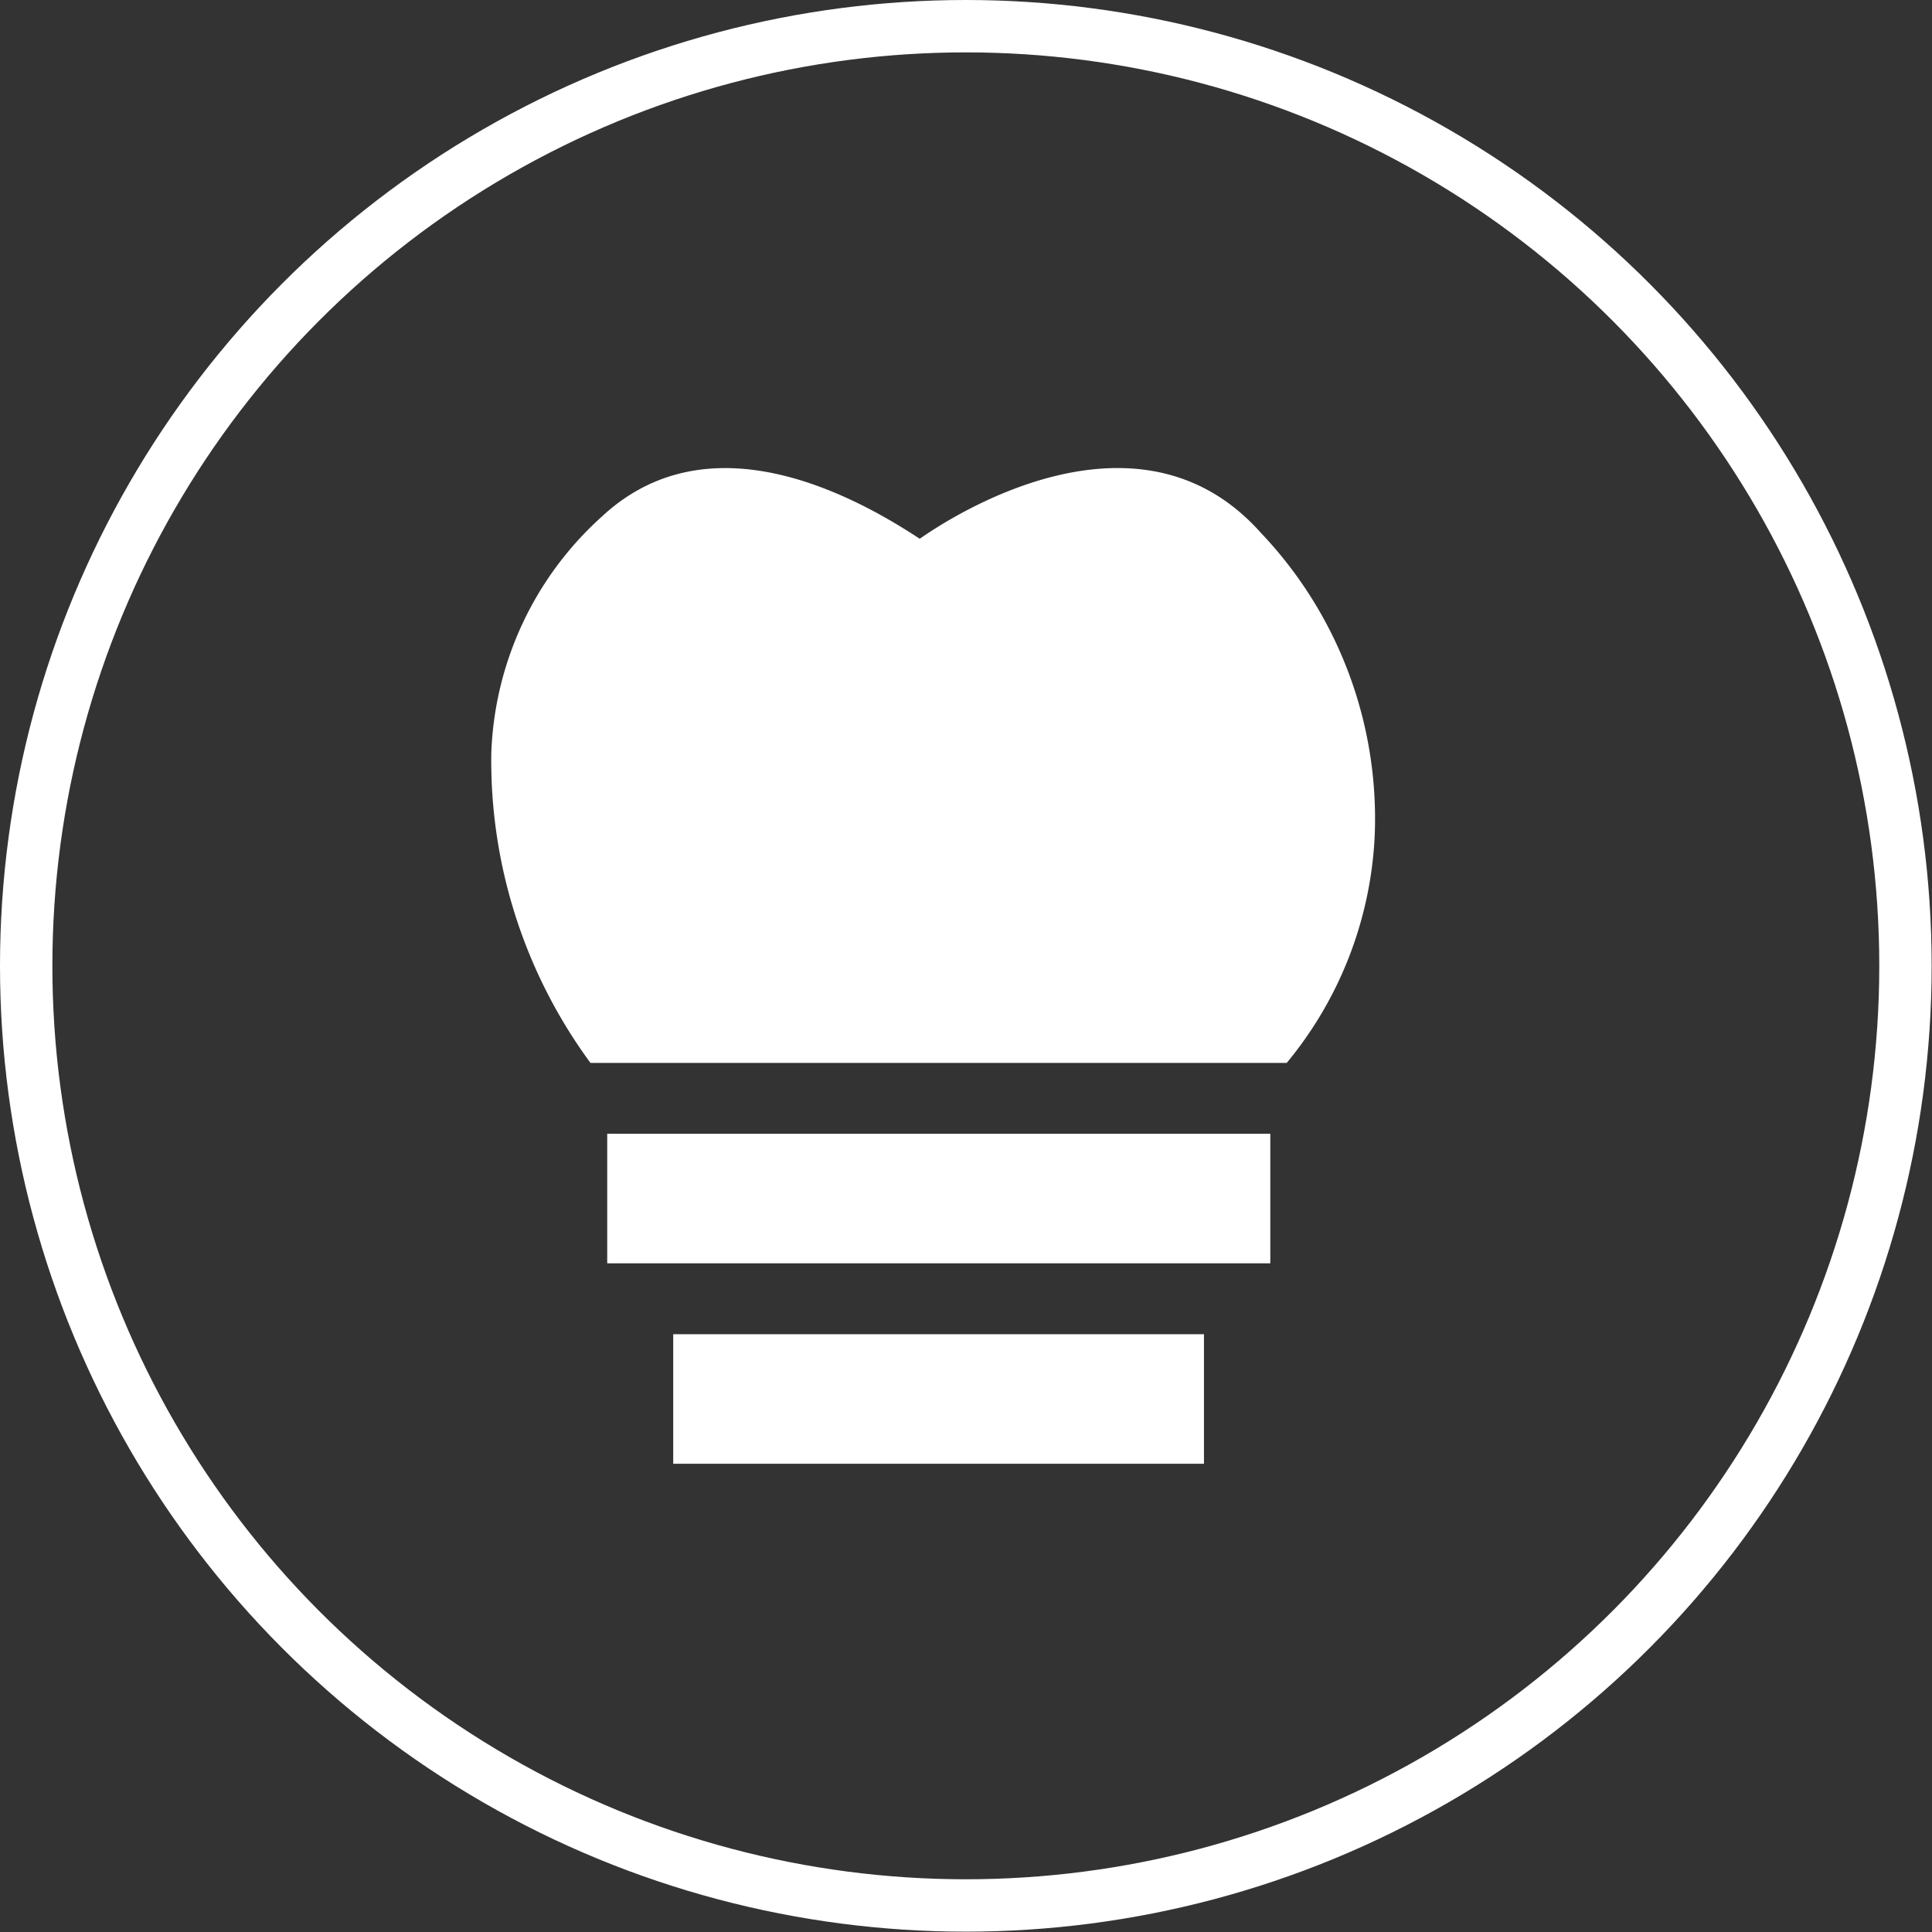
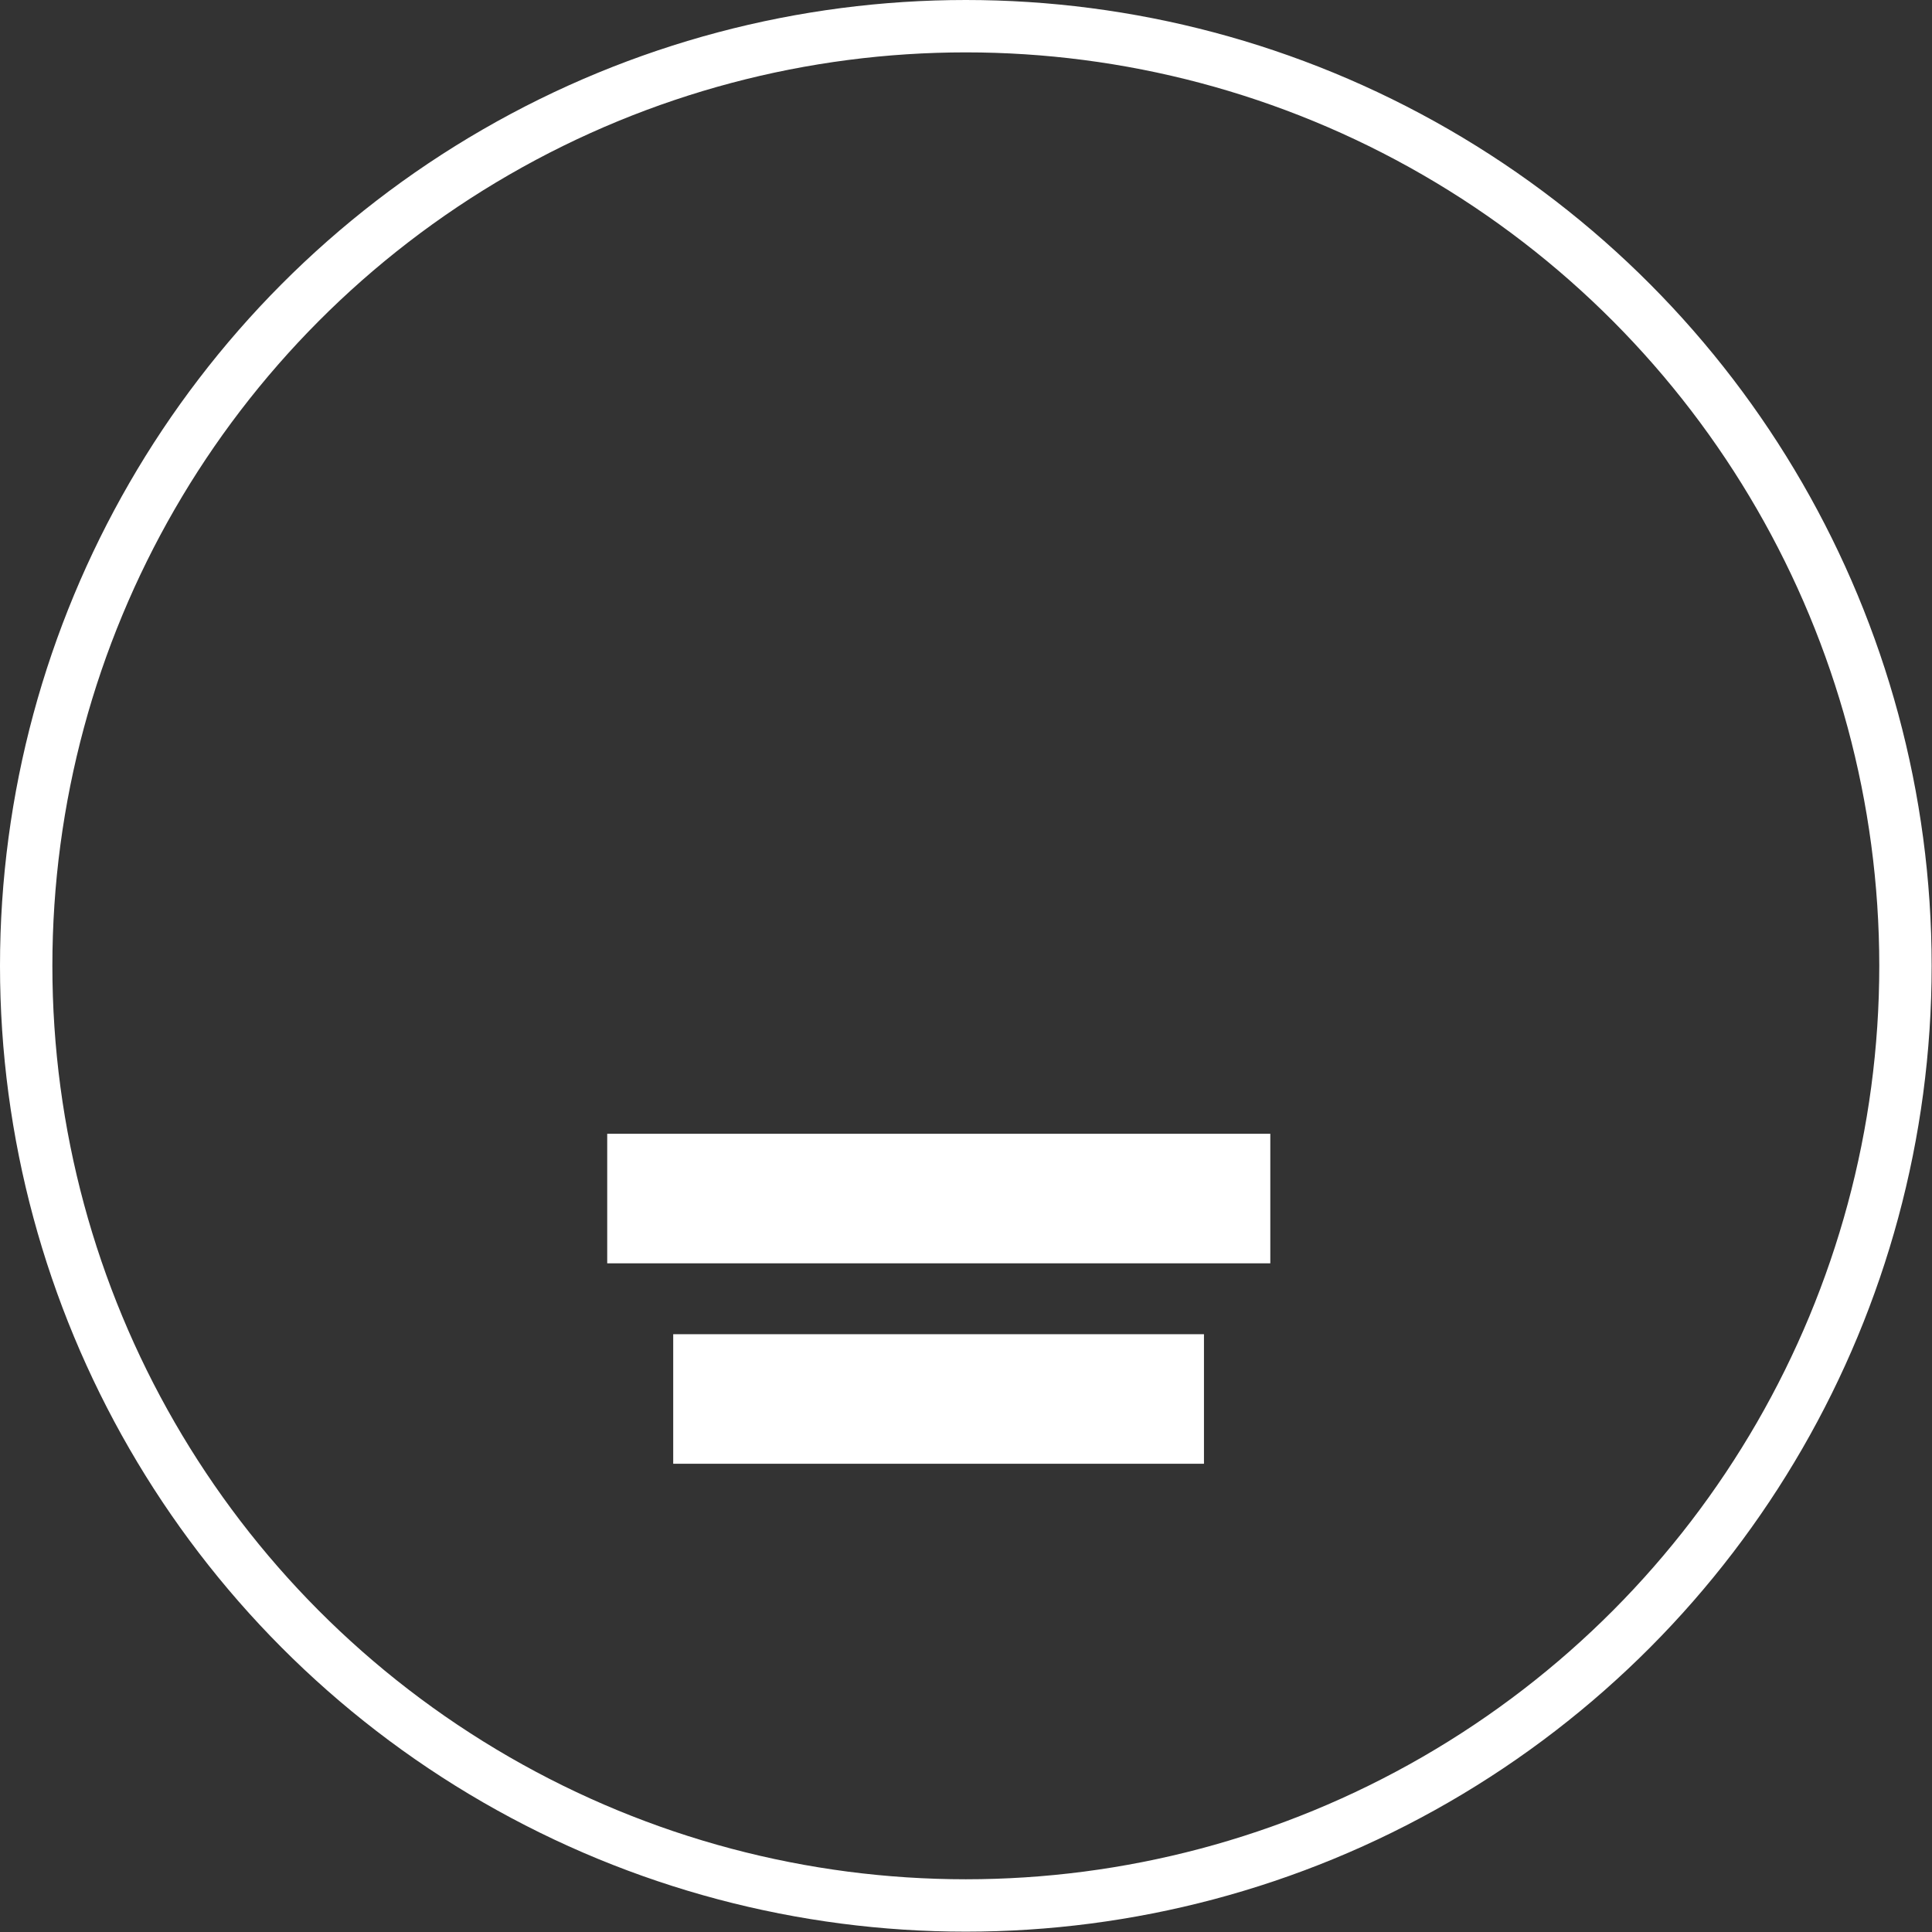
<svg xmlns="http://www.w3.org/2000/svg" width="55.33" height="55.33" viewBox="0 0 55.33 55.33">
  <rect x="0" y="0" width="55.33" height="55.33" fill="#333333" stroke="none" />
  <title>icon-implantatversorgung</title>
  <circle cx="27.66" cy="27.66" r="26.91" style="fill: none;stroke: #fff;stroke-miterlimit: 10;stroke-width: 1.5px" />
  <g>
-     <path d="M41.71,26.27a11.88,11.88,0,0,0-3.26-8.67c-3.56-4-9-.37-9.77.17C26,16,22.31,14.58,19.57,17.14a9.56,9.56,0,0,0-3.16,6.78,14.62,14.62,0,0,0,2.84,8.86H39.19A11,11,0,0,0,41.71,26.27Z" transform="translate(-2.34 -2.34)" style="fill: #fff" />
    <rect x="17.39" y="32.47" width="18.99" height="3.71" style="fill: #fff" />
    <rect x="19.28" y="38.21" width="15.2" height="3.71" style="fill: #fff" />
  </g>
</svg>